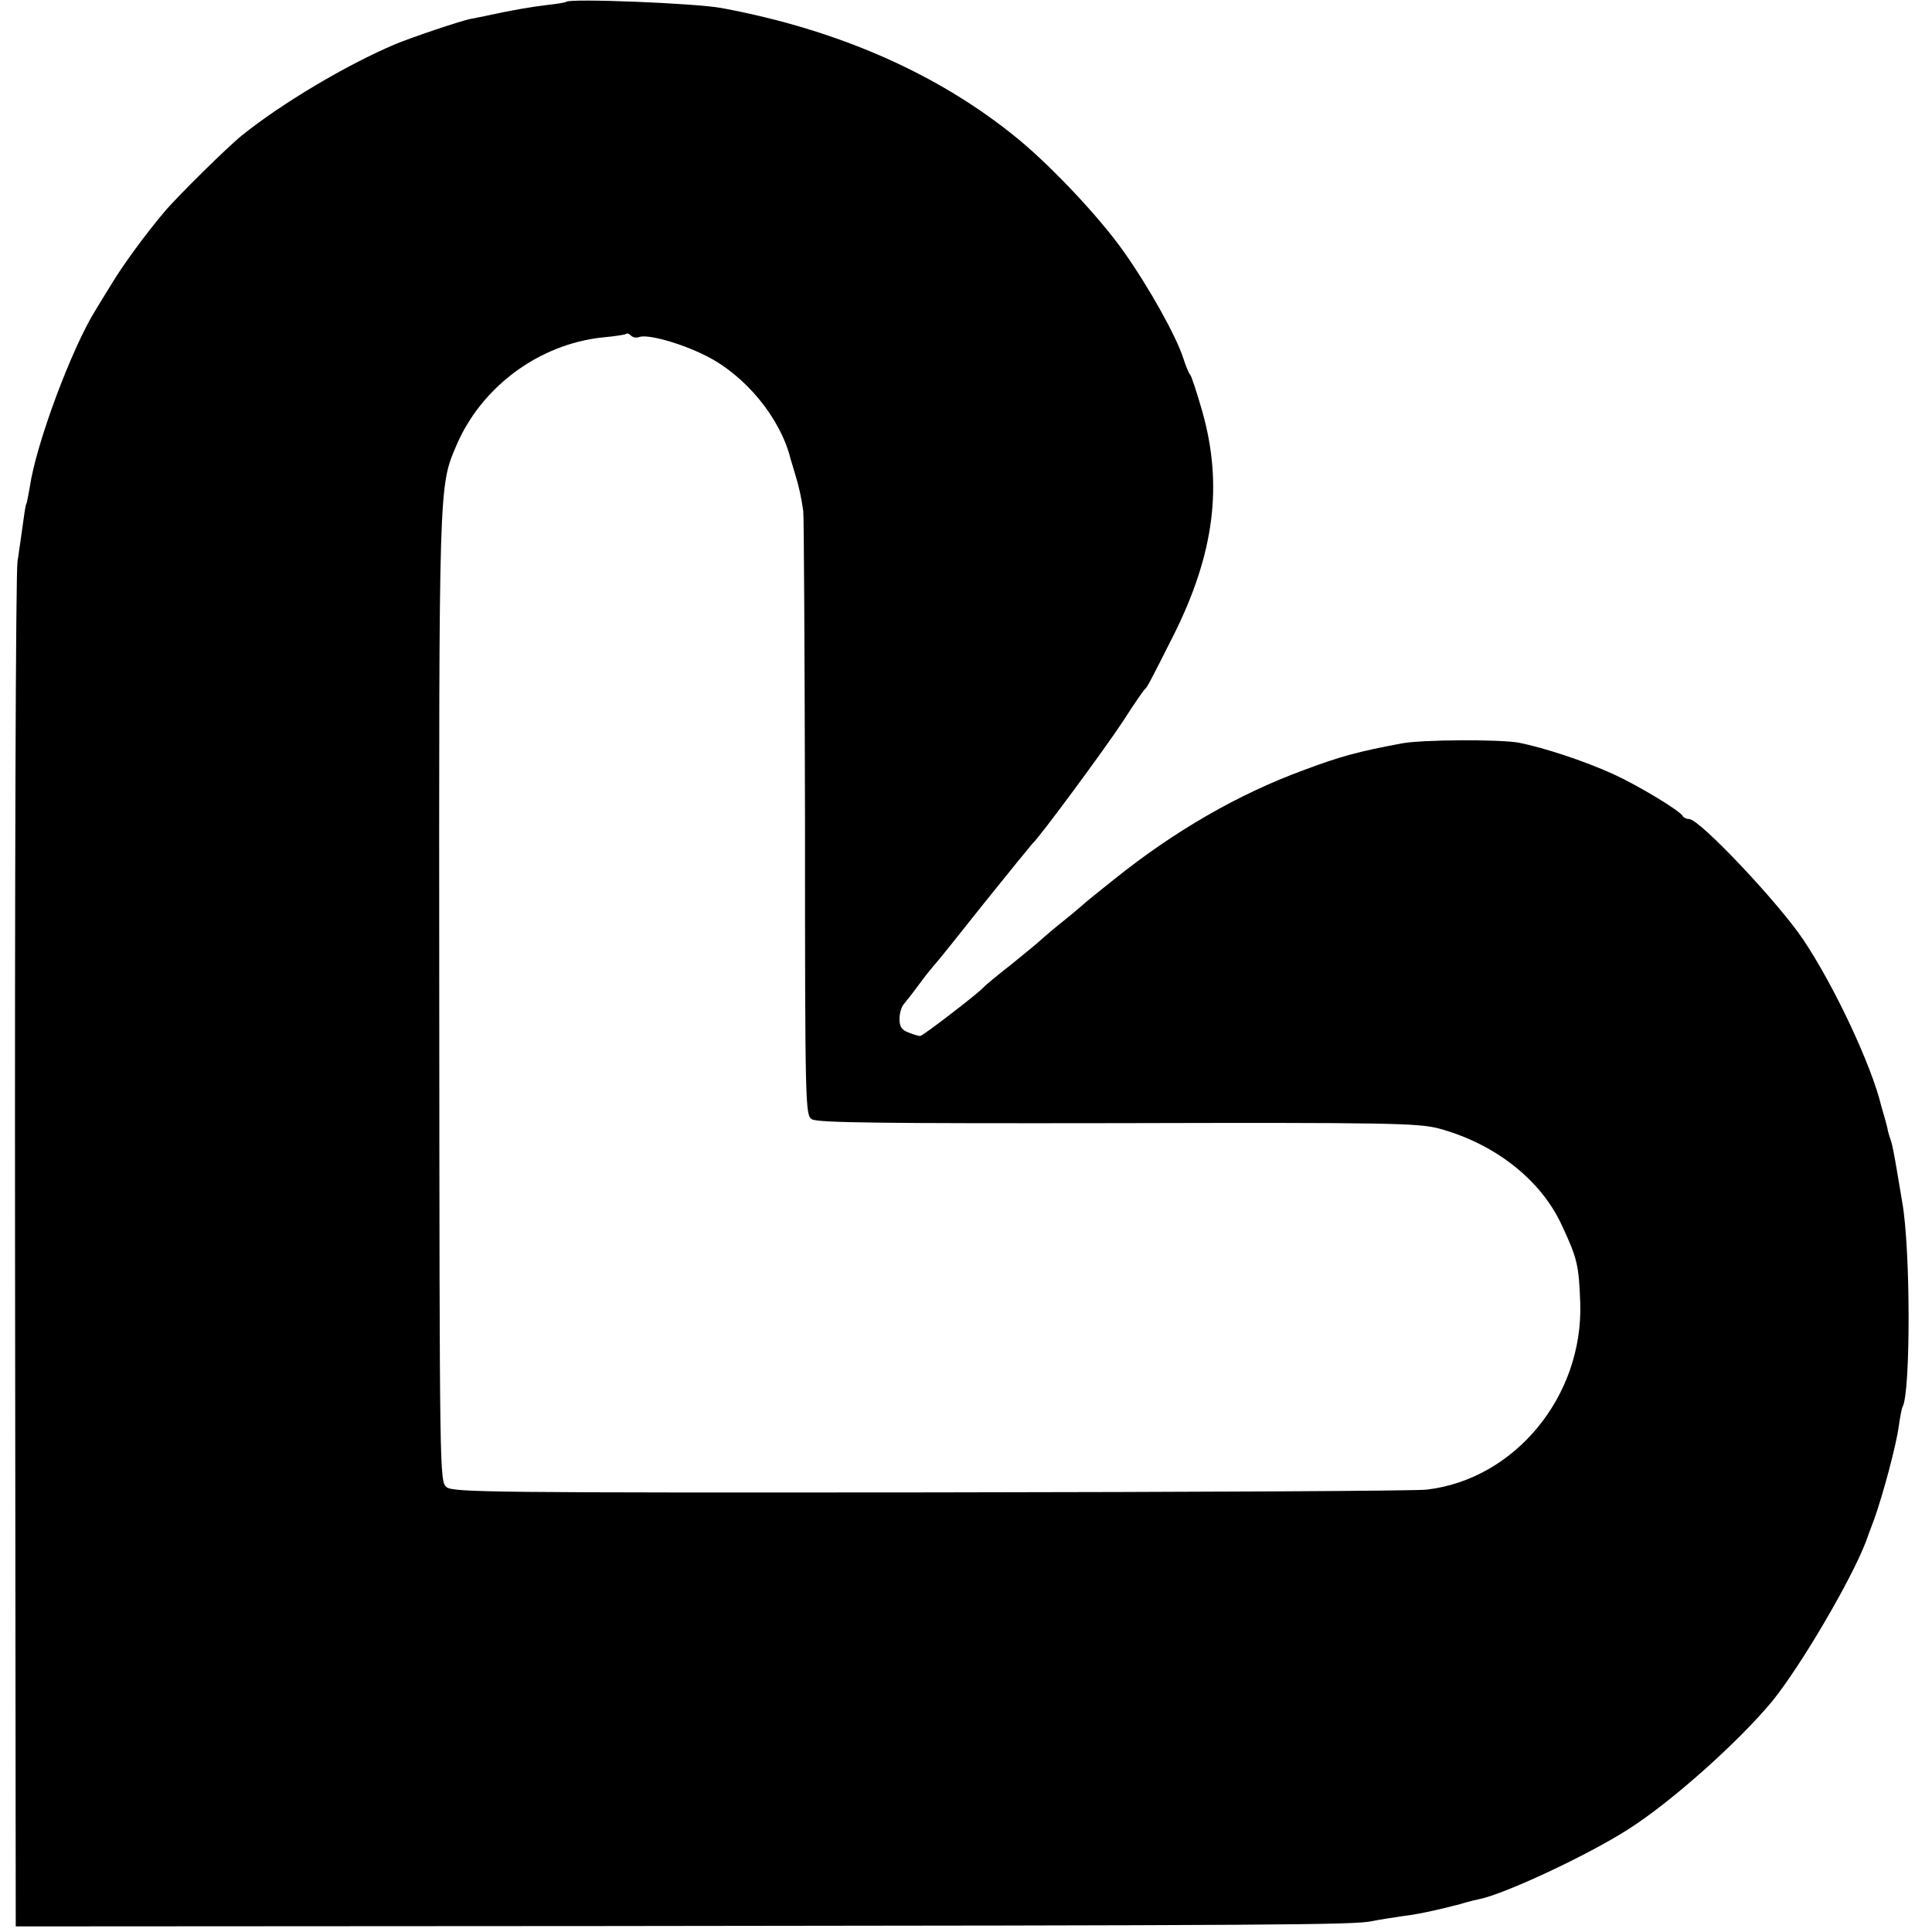
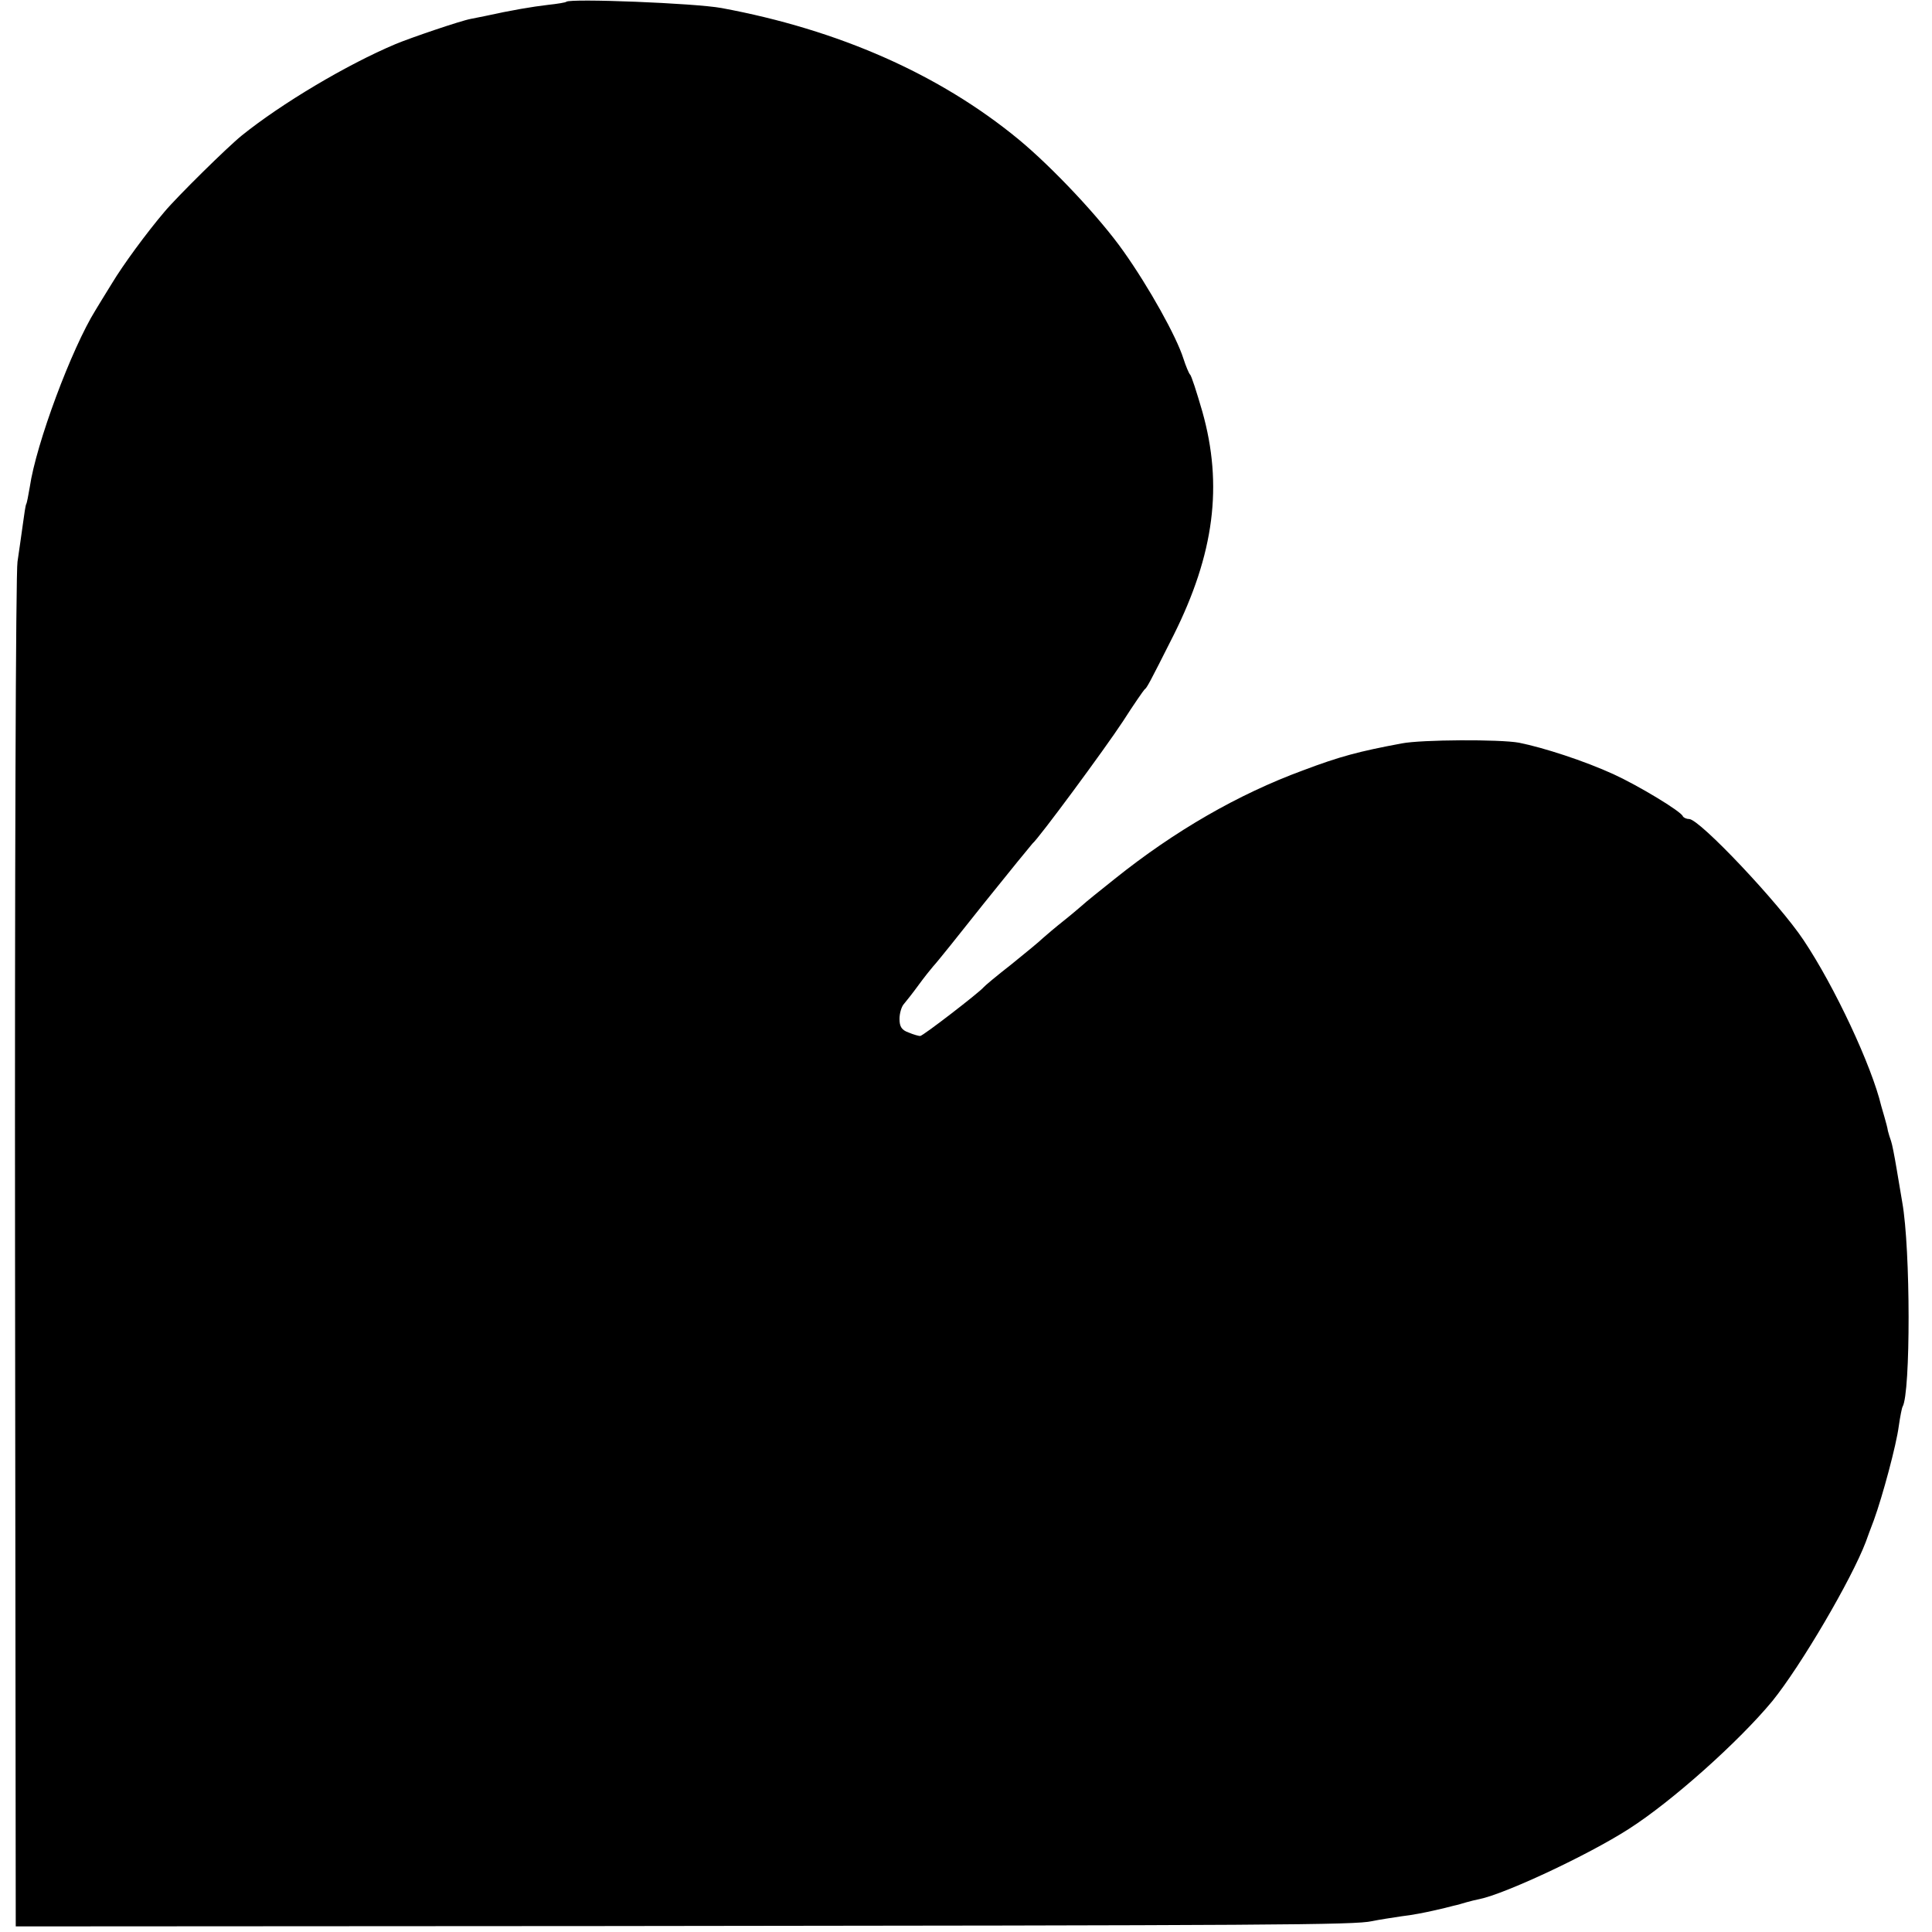
<svg xmlns="http://www.w3.org/2000/svg" version="1.0" width="552pt" height="552pt" viewBox="0 0 552 552" preserveAspectRatio="xMidYMid meet">
  <g transform="translate(0,552) scale(0.1,-0.1)" fill="#000000" stroke="none">
-     <path d="M1618 5515 c-1 -2 -25 -6 -53 -9 -43 -5 -103 -15 -180 -32 -11 -2 -29 -6 -40 -8 -28 -5 -172 -54 -215 -72 -140 -59 -326 -170 -439 -261 -41 -33 -185 -175 -221 -218 -51 -60 -118 -151 -151 -206 -19 -30 -39 -64 -46 -75 -68 -109 -170 -382 -188 -506 -4 -23 -8 -45 -10 -48 -2 -3 -6 -30 -10 -60 -4 -30 -11 -77 -15 -105 -5 -27 -8 -916 -7 -1975 l2 -1924 1675 1 c1930 2 2151 3 2200 14 19 4 58 10 85 14 28 3 68 11 90 16 22 5 48 11 58 14 10 2 27 7 37 10 10 3 27 7 37 9 73 15 309 125 426 200 124 79 316 251 411 366 81 100 226 347 267 455 4 11 14 39 23 62 25 69 64 214 71 268 4 28 9 53 11 56 23 39 23 450 -1 584 -3 17 -10 59 -16 95 -6 36 -13 72 -16 80 -3 8 -7 21 -9 29 -1 8 -6 26 -10 40 -4 14 -8 28 -9 31 -27 114 -133 341 -222 474 -69 104 -297 346 -327 346 -8 0 -16 4 -18 8 -5 14 -128 88 -198 120 -83 38 -200 76 -270 90 -55 10 -278 9 -335 -2 -123 -23 -176 -37 -282 -77 -185 -68 -367 -173 -538 -310 -44 -35 -85 -68 -91 -74 -6 -5 -30 -26 -54 -45 -24 -19 -51 -42 -60 -50 -9 -9 -49 -42 -90 -75 -41 -32 -77 -62 -80 -66 -10 -13 -173 -139 -181 -139 -4 0 -19 4 -33 10 -20 7 -26 17 -26 39 0 16 6 36 13 43 6 7 25 31 41 53 16 22 36 47 43 55 8 8 73 89 145 180 73 91 135 167 138 170 16 12 208 272 259 350 30 47 58 87 61 90 7 5 12 14 83 155 116 232 142 428 82 640 -16 55 -31 102 -35 105 -3 3 -12 24 -19 46 -20 63 -98 203 -171 306 -67 95 -202 239 -300 320 -226 186 -514 313 -848 375 -75 14 -433 28 -444 18z m208 -958 c24 9 118 -17 190 -53 113 -56 214 -178 243 -296 1 -4 7 -22 12 -40 12 -38 19 -72 24 -108 2 -14 4 -408 5 -875 0 -839 1 -851 20 -863 16 -10 207 -12 873 -11 778 2 858 0 917 -15 160 -43 292 -146 352 -276 45 -96 49 -115 53 -224 8 -265 -186 -502 -438 -532 -27 -4 -664 -7 -1415 -8 -1250 -1 -1368 0 -1386 15 -20 17 -20 25 -21 1395 -1 1471 -1 1464 48 1579 71 169 237 292 419 311 35 3 65 8 67 10 3 3 9 0 14 -5 5 -5 15 -7 23 -4z" />
+     <path d="M1618 5515 c-1 -2 -25 -6 -53 -9 -43 -5 -103 -15 -180 -32 -11 -2 -29 -6 -40 -8 -28 -5 -172 -54 -215 -72 -140 -59 -326 -170 -439 -261 -41 -33 -185 -175 -221 -218 -51 -60 -118 -151 -151 -206 -19 -30 -39 -64 -46 -75 -68 -109 -170 -382 -188 -506 -4 -23 -8 -45 -10 -48 -2 -3 -6 -30 -10 -60 -4 -30 -11 -77 -15 -105 -5 -27 -8 -916 -7 -1975 l2 -1924 1675 1 c1930 2 2151 3 2200 14 19 4 58 10 85 14 28 3 68 11 90 16 22 5 48 11 58 14 10 2 27 7 37 10 10 3 27 7 37 9 73 15 309 125 426 200 124 79 316 251 411 366 81 100 226 347 267 455 4 11 14 39 23 62 25 69 64 214 71 268 4 28 9 53 11 56 23 39 23 450 -1 584 -3 17 -10 59 -16 95 -6 36 -13 72 -16 80 -3 8 -7 21 -9 29 -1 8 -6 26 -10 40 -4 14 -8 28 -9 31 -27 114 -133 341 -222 474 -69 104 -297 346 -327 346 -8 0 -16 4 -18 8 -5 14 -128 88 -198 120 -83 38 -200 76 -270 90 -55 10 -278 9 -335 -2 -123 -23 -176 -37 -282 -77 -185 -68 -367 -173 -538 -310 -44 -35 -85 -68 -91 -74 -6 -5 -30 -26 -54 -45 -24 -19 -51 -42 -60 -50 -9 -9 -49 -42 -90 -75 -41 -32 -77 -62 -80 -66 -10 -13 -173 -139 -181 -139 -4 0 -19 4 -33 10 -20 7 -26 17 -26 39 0 16 6 36 13 43 6 7 25 31 41 53 16 22 36 47 43 55 8 8 73 89 145 180 73 91 135 167 138 170 16 12 208 272 259 350 30 47 58 87 61 90 7 5 12 14 83 155 116 232 142 428 82 640 -16 55 -31 102 -35 105 -3 3 -12 24 -19 46 -20 63 -98 203 -171 306 -67 95 -202 239 -300 320 -226 186 -514 313 -848 375 -75 14 -433 28 -444 18z m208 -958 z" />
  </g>
</svg>